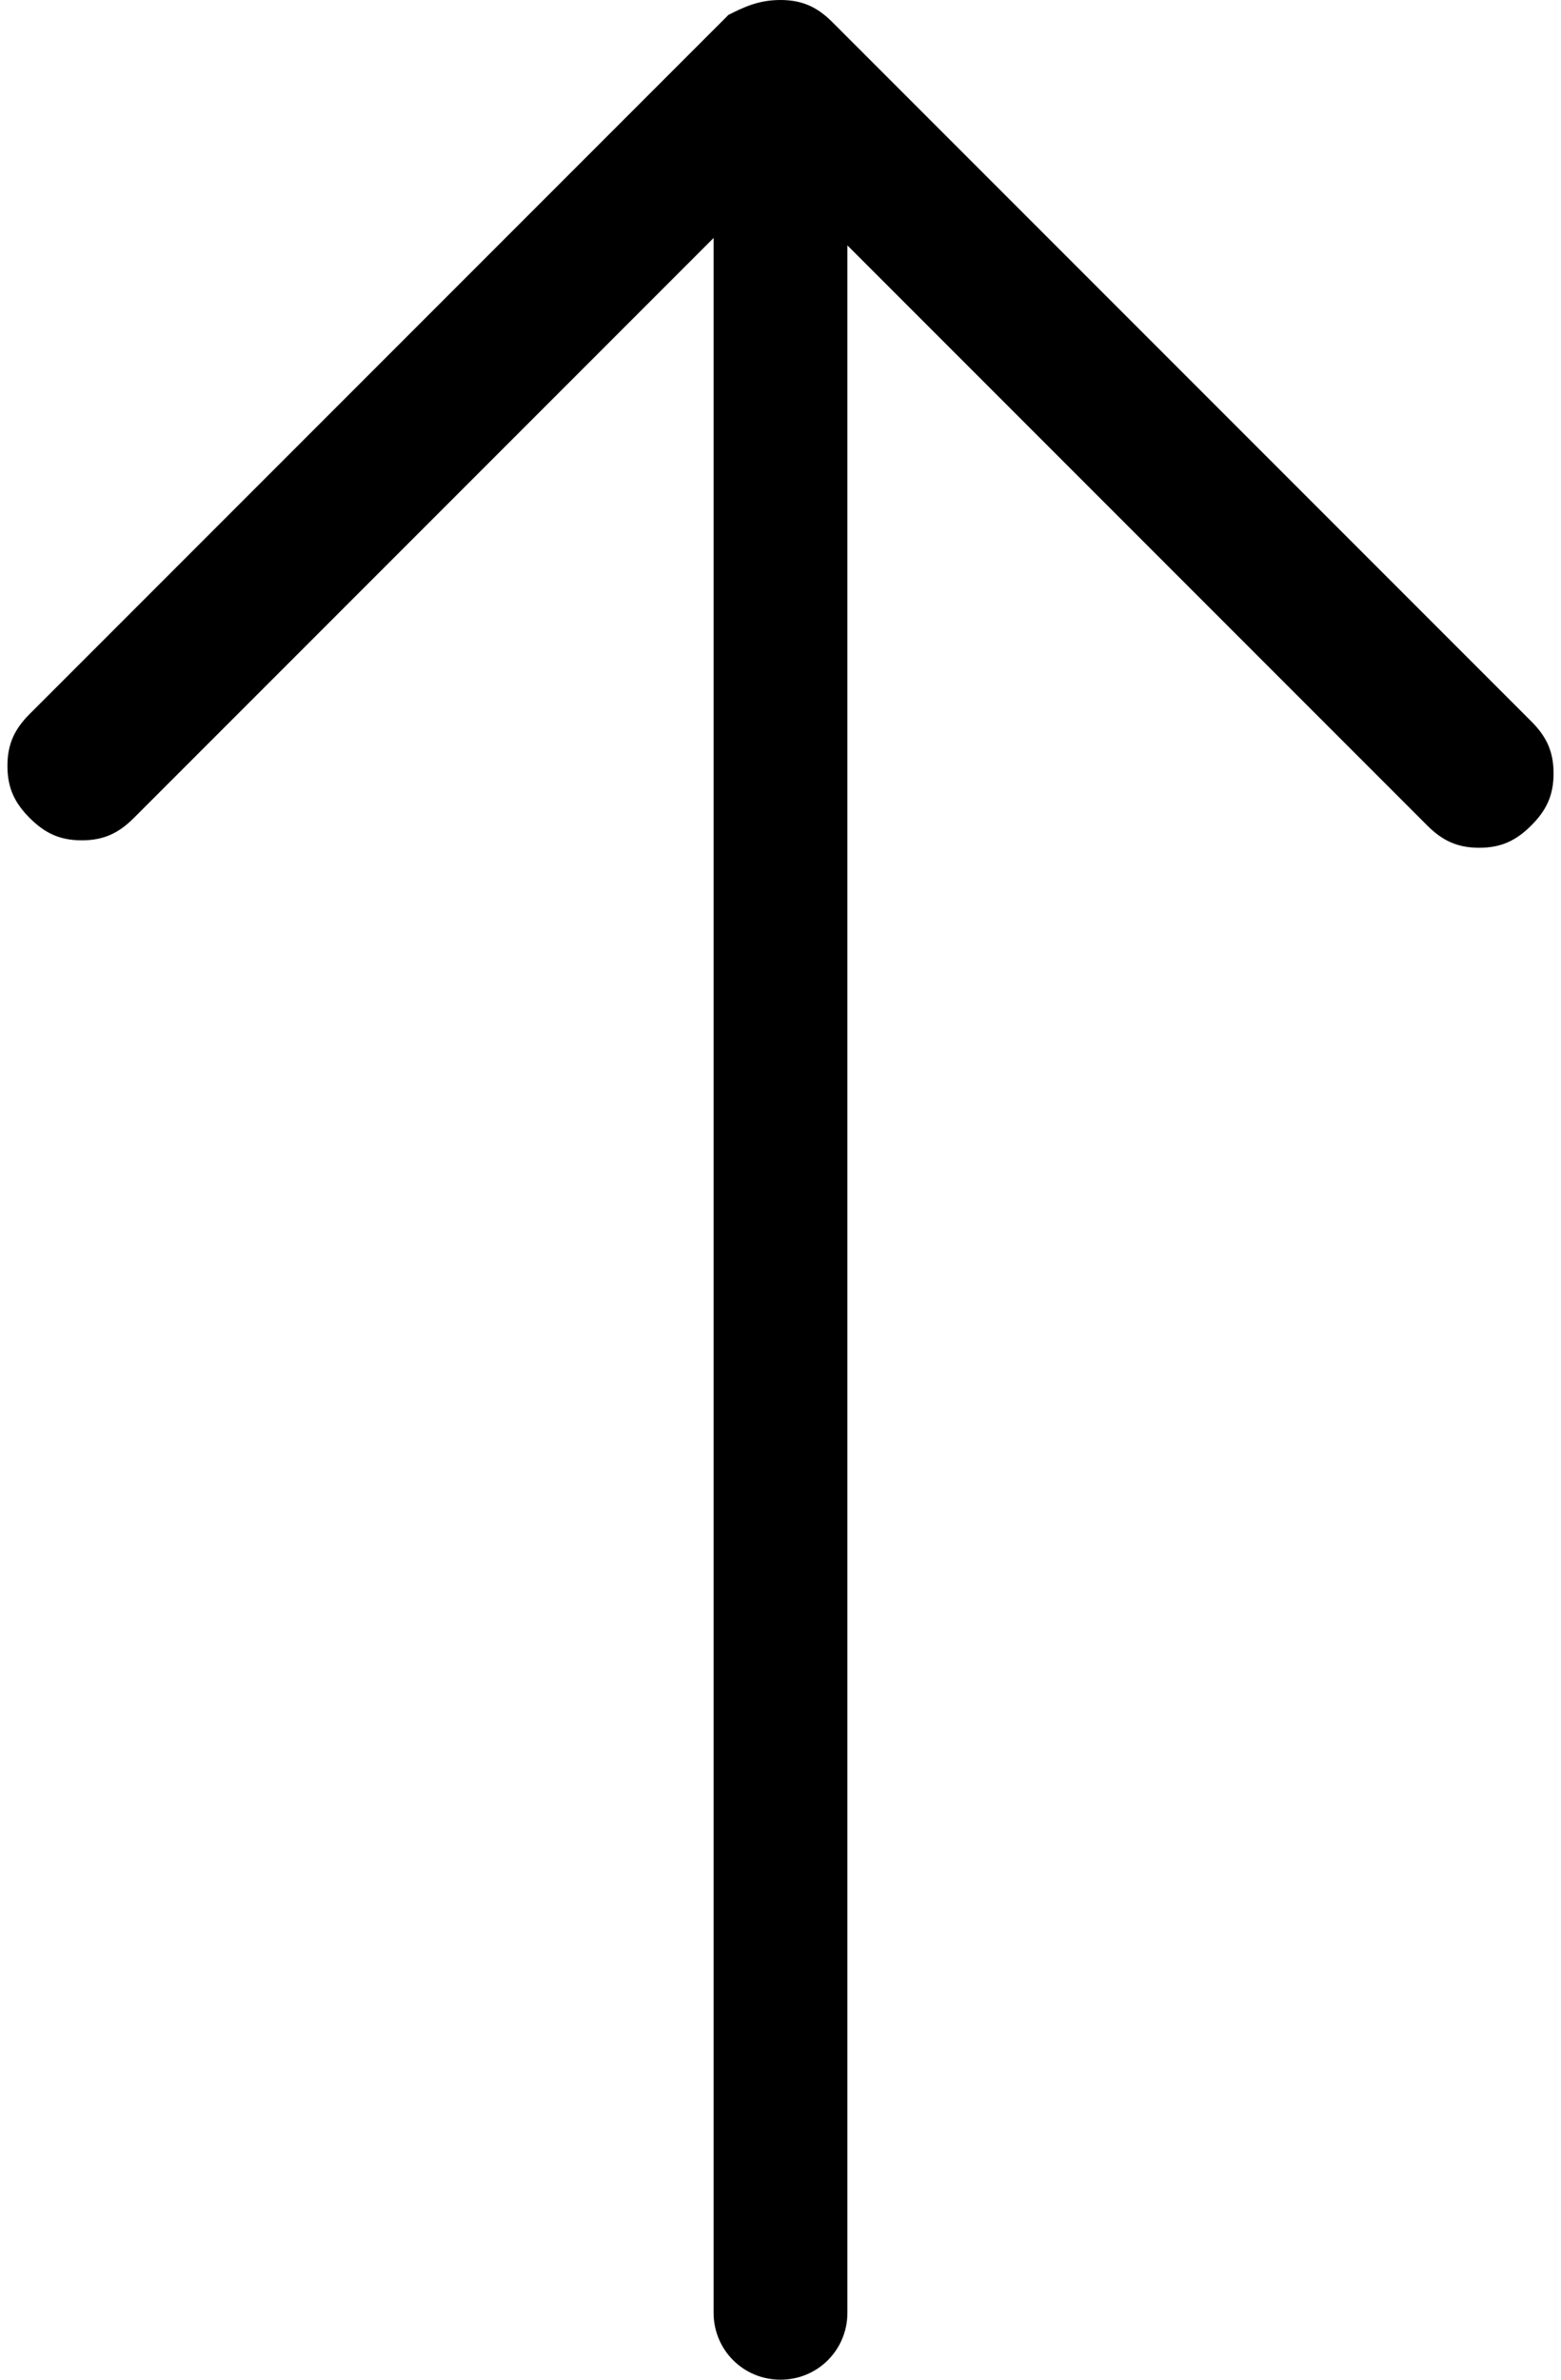
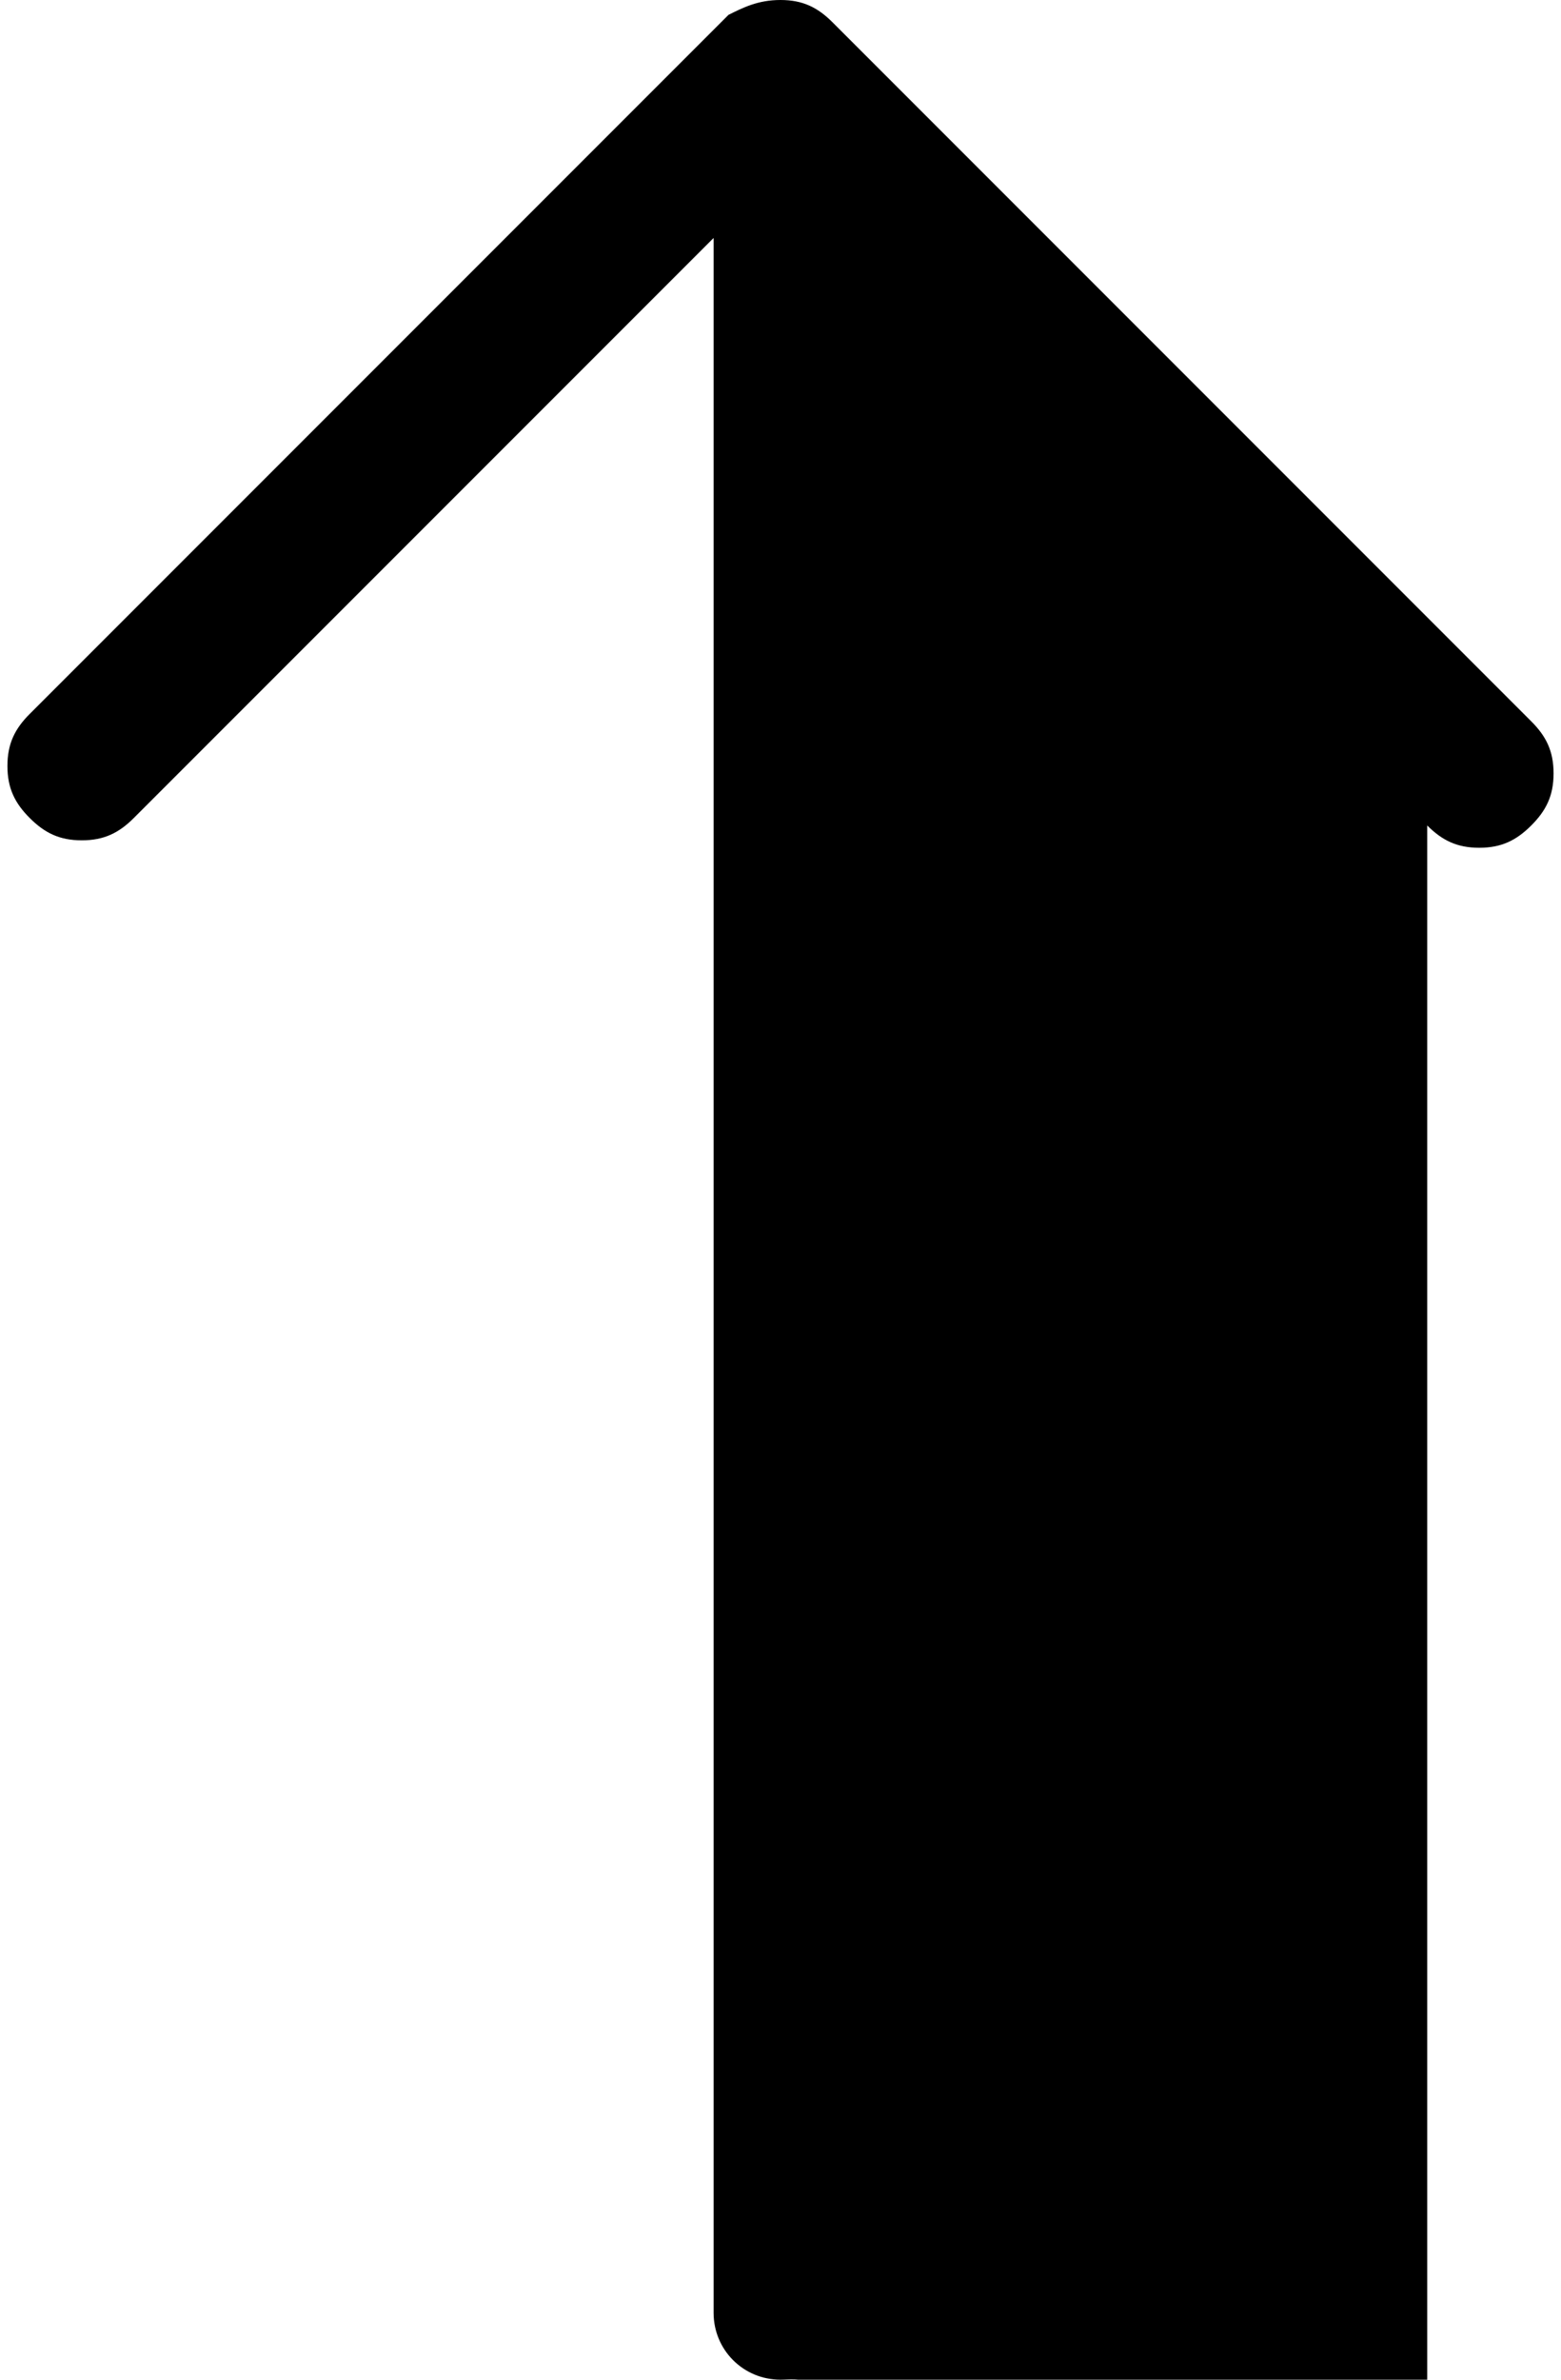
<svg xmlns="http://www.w3.org/2000/svg" version="1.1" id="Layer_1" x="0px" y="0px" viewBox="0 0 21 32" style="enable-background:new 0 0 21 32;" xml:space="preserve">
-   <path d="M10.5,32c-0.5,0-0.9-0.4-0.9-0.9V3.2L1.8,11c-0.2,0.2-0.4,0.3-0.7,0.3S0.6,11.2,0.4,11c-0.2-0.2-0.3-0.4-0.3-0.7  c0-0.3,0.1-0.5,0.3-0.7l9.4-9.4C10,0.1,10.2,0,10.5,0c0.3,0,0.5,0.1,0.7,0.3l9.4,9.4c0.2,0.2,0.3,0.4,0.3,0.7c0,0.3-0.1,0.5-0.3,0.7  c-0.2,0.2-0.4,0.3-0.7,0.3c-0.3,0-0.5-0.1-0.7-0.3l-7.8-7.8v27.8C11.4,31.6,11,32,10.5,32z" />
+   <path d="M10.5,32c-0.5,0-0.9-0.4-0.9-0.9V3.2L1.8,11c-0.2,0.2-0.4,0.3-0.7,0.3S0.6,11.2,0.4,11c-0.2-0.2-0.3-0.4-0.3-0.7  c0-0.3,0.1-0.5,0.3-0.7l9.4-9.4C10,0.1,10.2,0,10.5,0c0.3,0,0.5,0.1,0.7,0.3l9.4,9.4c0.2,0.2,0.3,0.4,0.3,0.7c0,0.3-0.1,0.5-0.3,0.7  c-0.2,0.2-0.4,0.3-0.7,0.3c-0.3,0-0.5-0.1-0.7-0.3v27.8C11.4,31.6,11,32,10.5,32z" />
</svg>